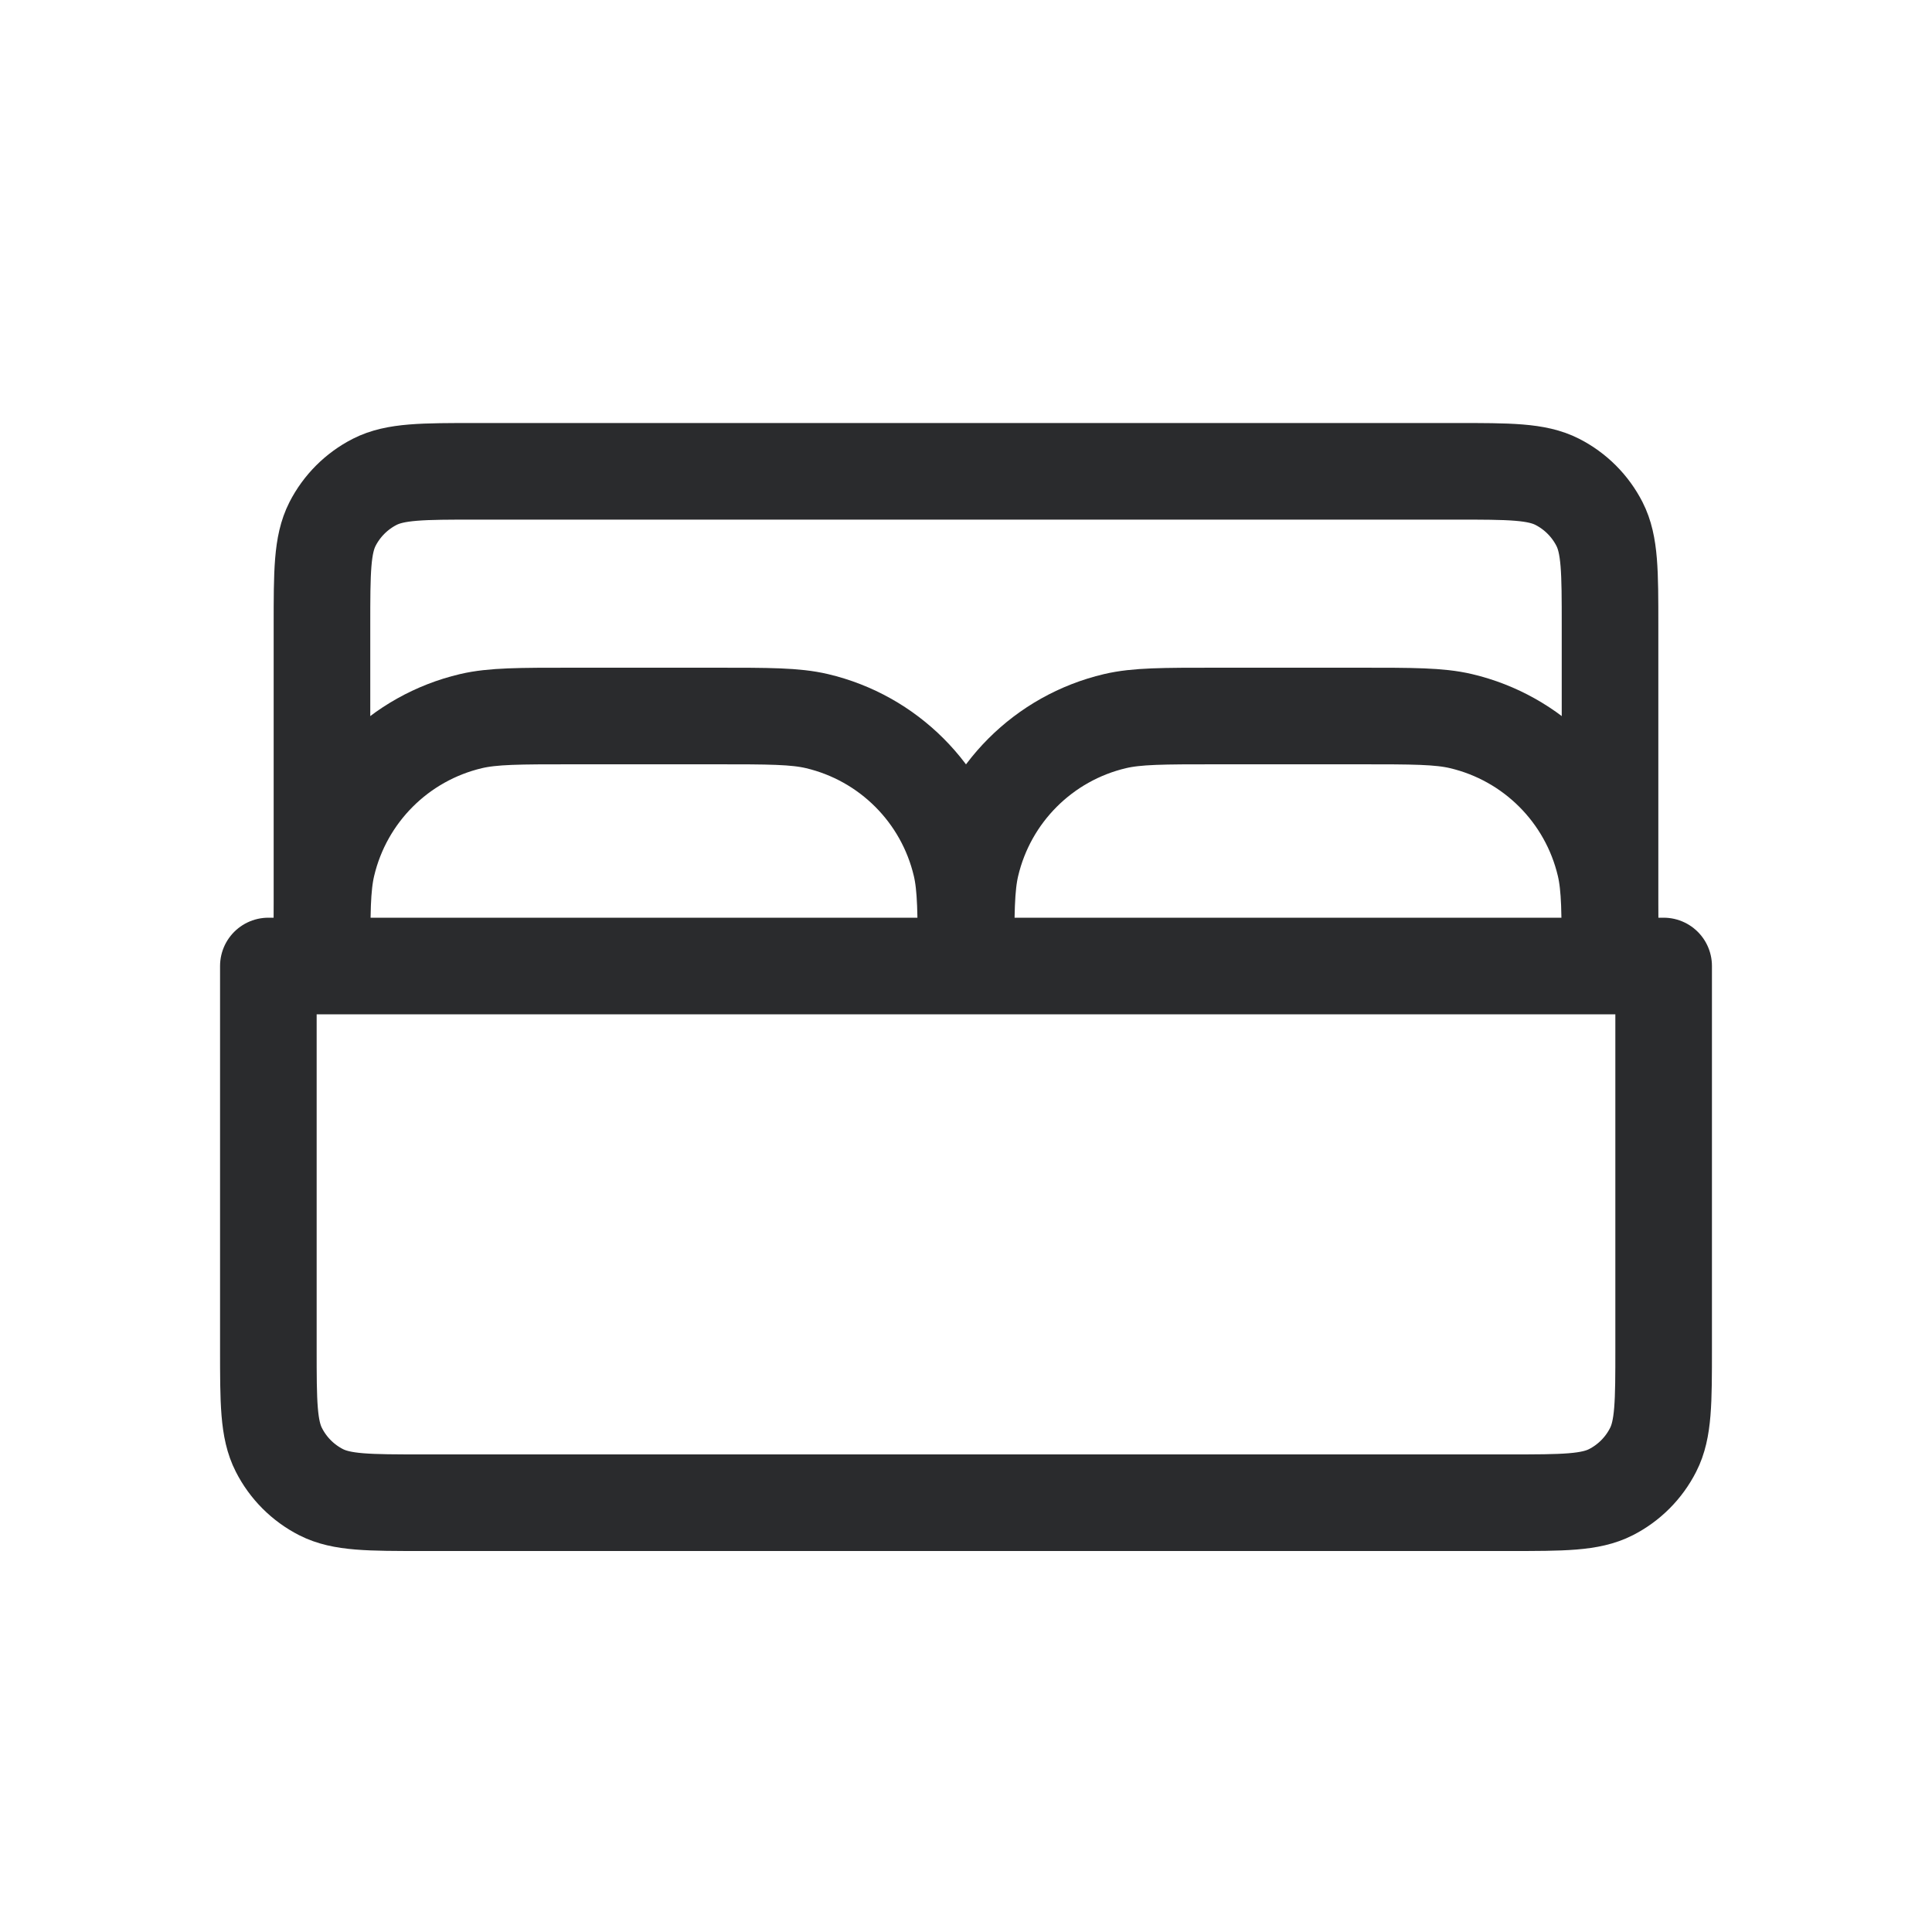
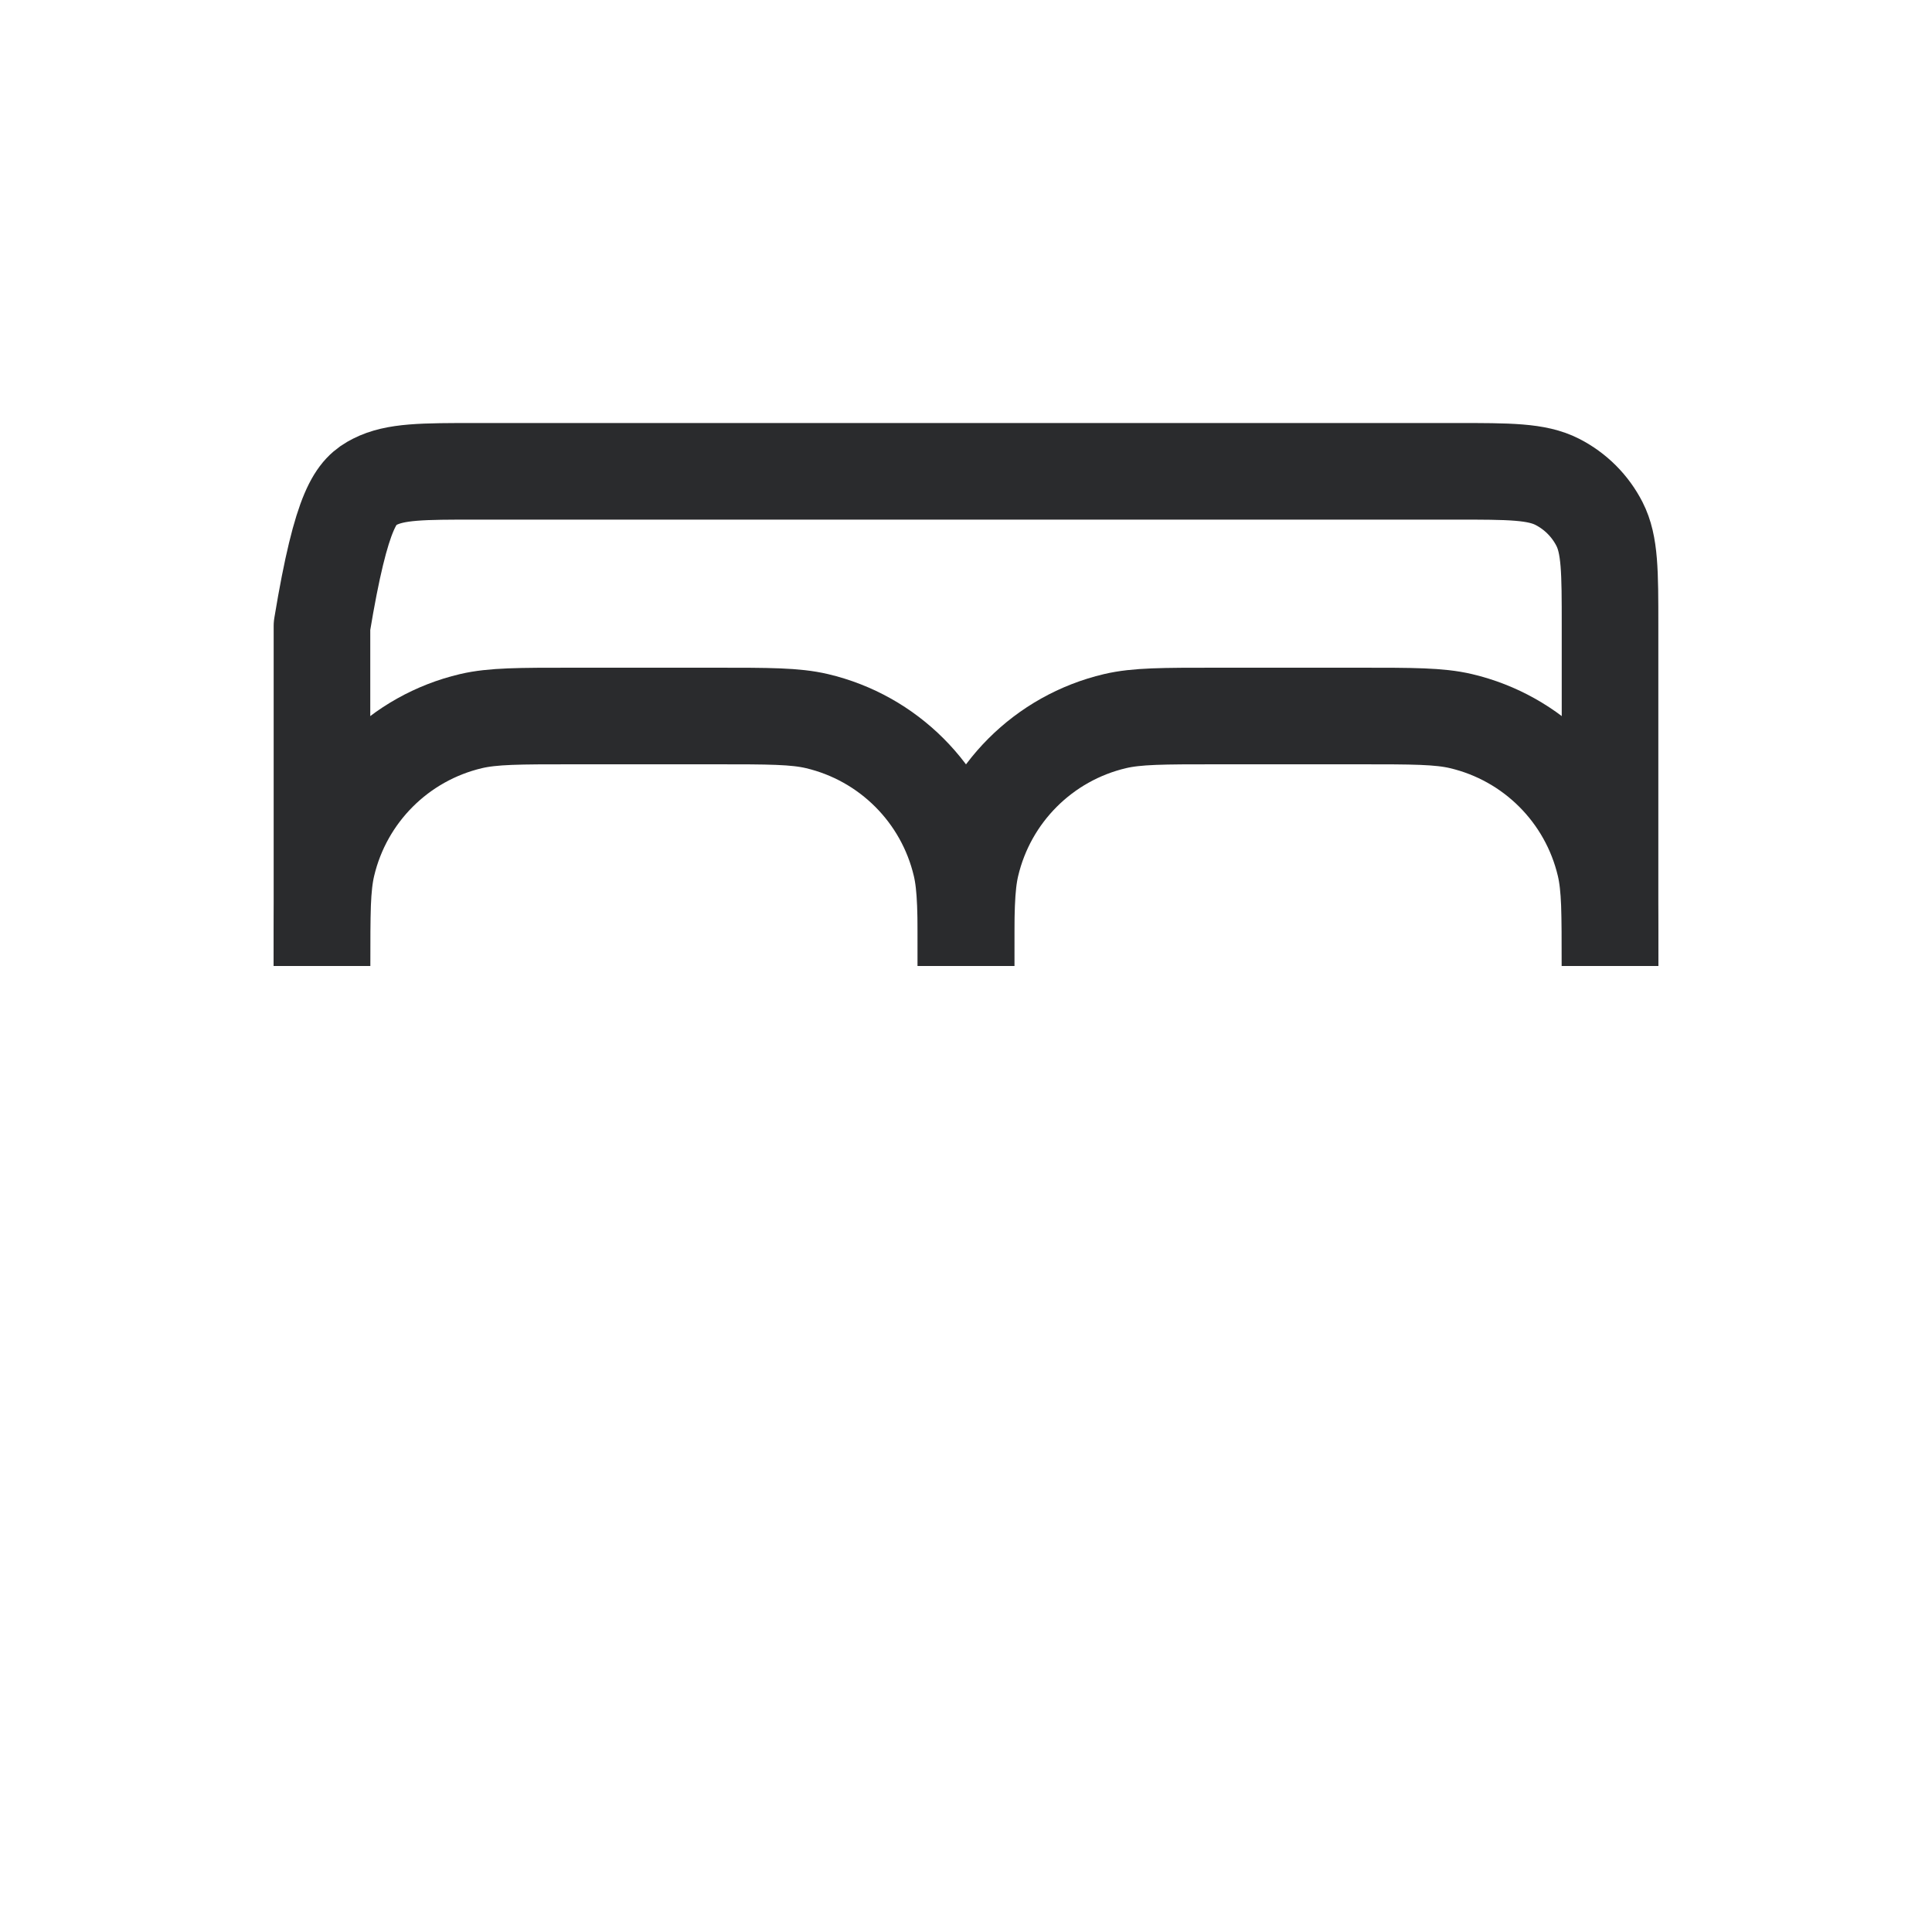
<svg xmlns="http://www.w3.org/2000/svg" width="20" height="20" viewBox="0 0 20 20" fill="none">
-   <path d="M2.778 13.956V10H5.556H17.222V13.956V13.956C17.222 14.516 17.222 14.796 17.113 15.009C17.017 15.198 16.864 15.351 16.676 15.447C16.462 15.556 16.182 15.556 15.622 15.556H4.378C3.818 15.556 3.538 15.556 3.324 15.447C3.136 15.351 2.983 15.198 2.887 15.009C2.778 14.796 2.778 14.516 2.778 13.956Z" stroke="#2A2B2D" stroke-linejoin="round" />
-   <path d="M3.333 10V6.479C3.333 5.919 3.333 5.639 3.442 5.425C3.538 5.237 3.691 5.084 3.879 4.988C4.093 4.879 4.373 4.879 4.933 4.879H15.067C15.627 4.879 15.907 4.879 16.121 4.988C16.309 5.084 16.462 5.237 16.558 5.425C16.667 5.639 16.667 5.919 16.667 6.479V10" stroke="#2A2B2D" stroke-linejoin="round" />
+   <path d="M3.333 10V6.479C3.538 5.237 3.691 5.084 3.879 4.988C4.093 4.879 4.373 4.879 4.933 4.879H15.067C15.627 4.879 15.907 4.879 16.121 4.988C16.309 5.084 16.462 5.237 16.558 5.425C16.667 5.639 16.667 5.919 16.667 6.479V10" stroke="#2A2B2D" stroke-linejoin="round" />
  <path d="M3.333 10V10C3.333 9.454 3.333 9.181 3.386 8.955C3.56 8.216 4.137 7.639 4.876 7.465C5.102 7.412 5.375 7.412 5.921 7.412H7.412C7.959 7.412 8.232 7.412 8.457 7.465C9.196 7.639 9.773 8.216 9.947 8.955C10 9.181 10 9.454 10 10V10" stroke="#2A2B2D" stroke-linejoin="round" />
  <path d="M10 10V10C10 9.454 10 9.181 10.053 8.955C10.227 8.216 10.804 7.639 11.543 7.465C11.768 7.412 12.041 7.412 12.588 7.412H14.079C14.625 7.412 14.899 7.412 15.124 7.465C15.863 7.639 16.44 8.216 16.614 8.955C16.667 9.181 16.667 9.454 16.667 10V10" stroke="#2A2B2D" stroke-linejoin="round" />
</svg>